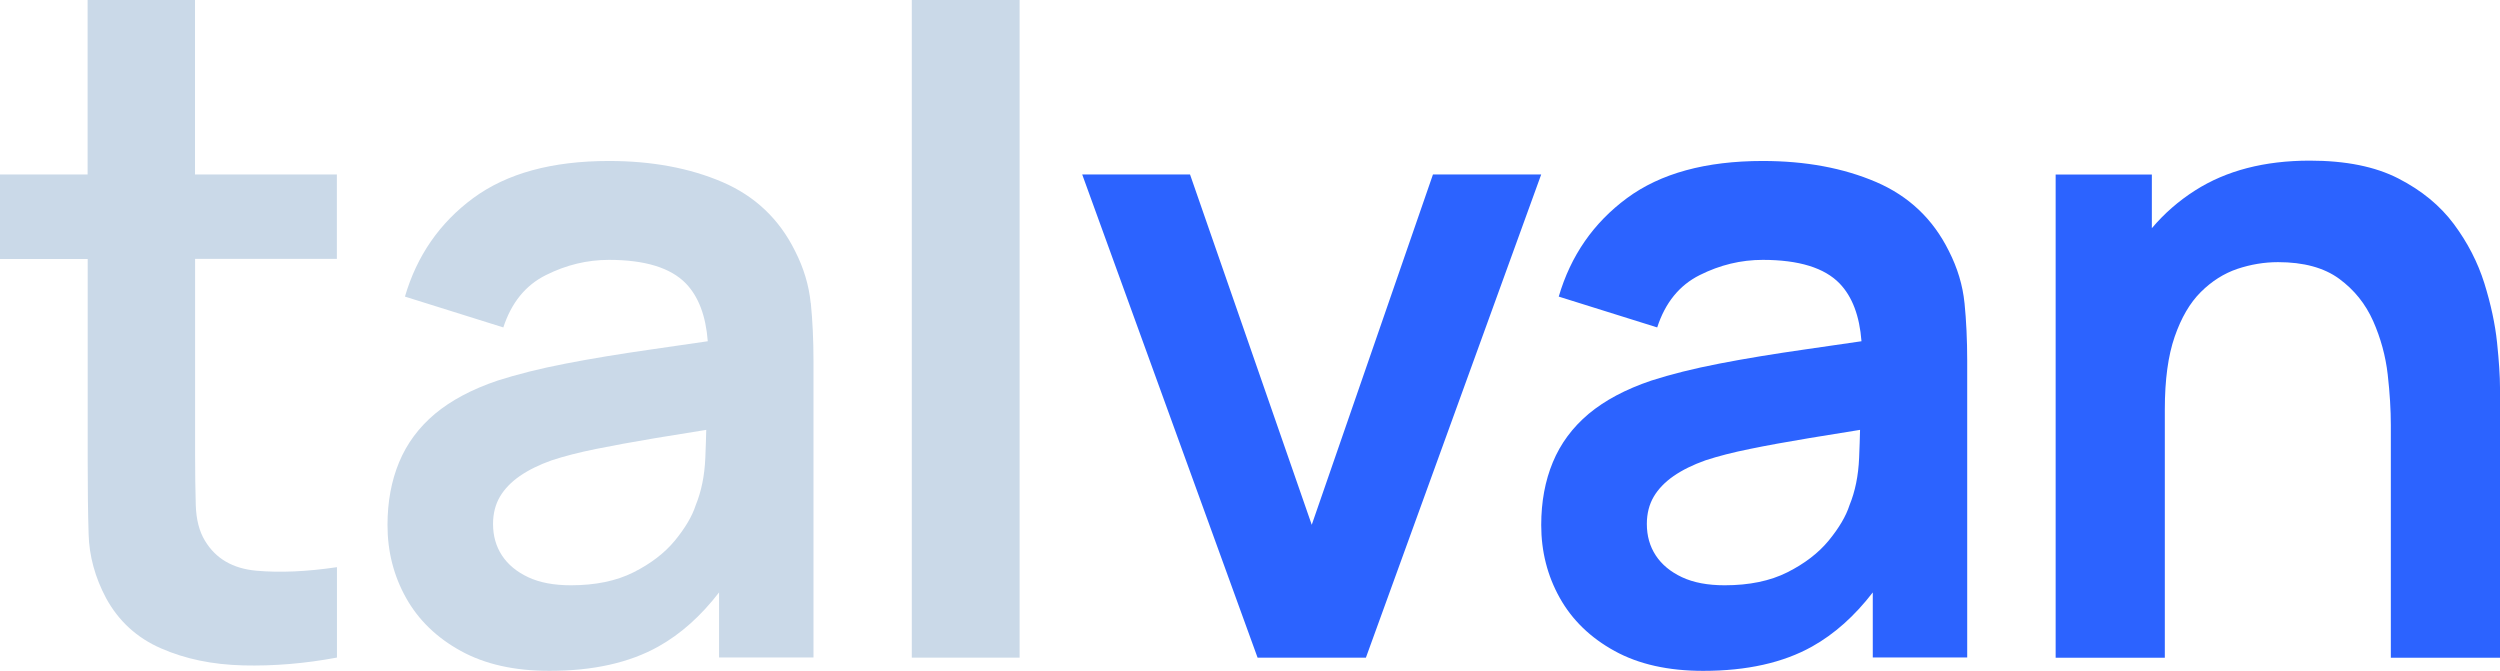
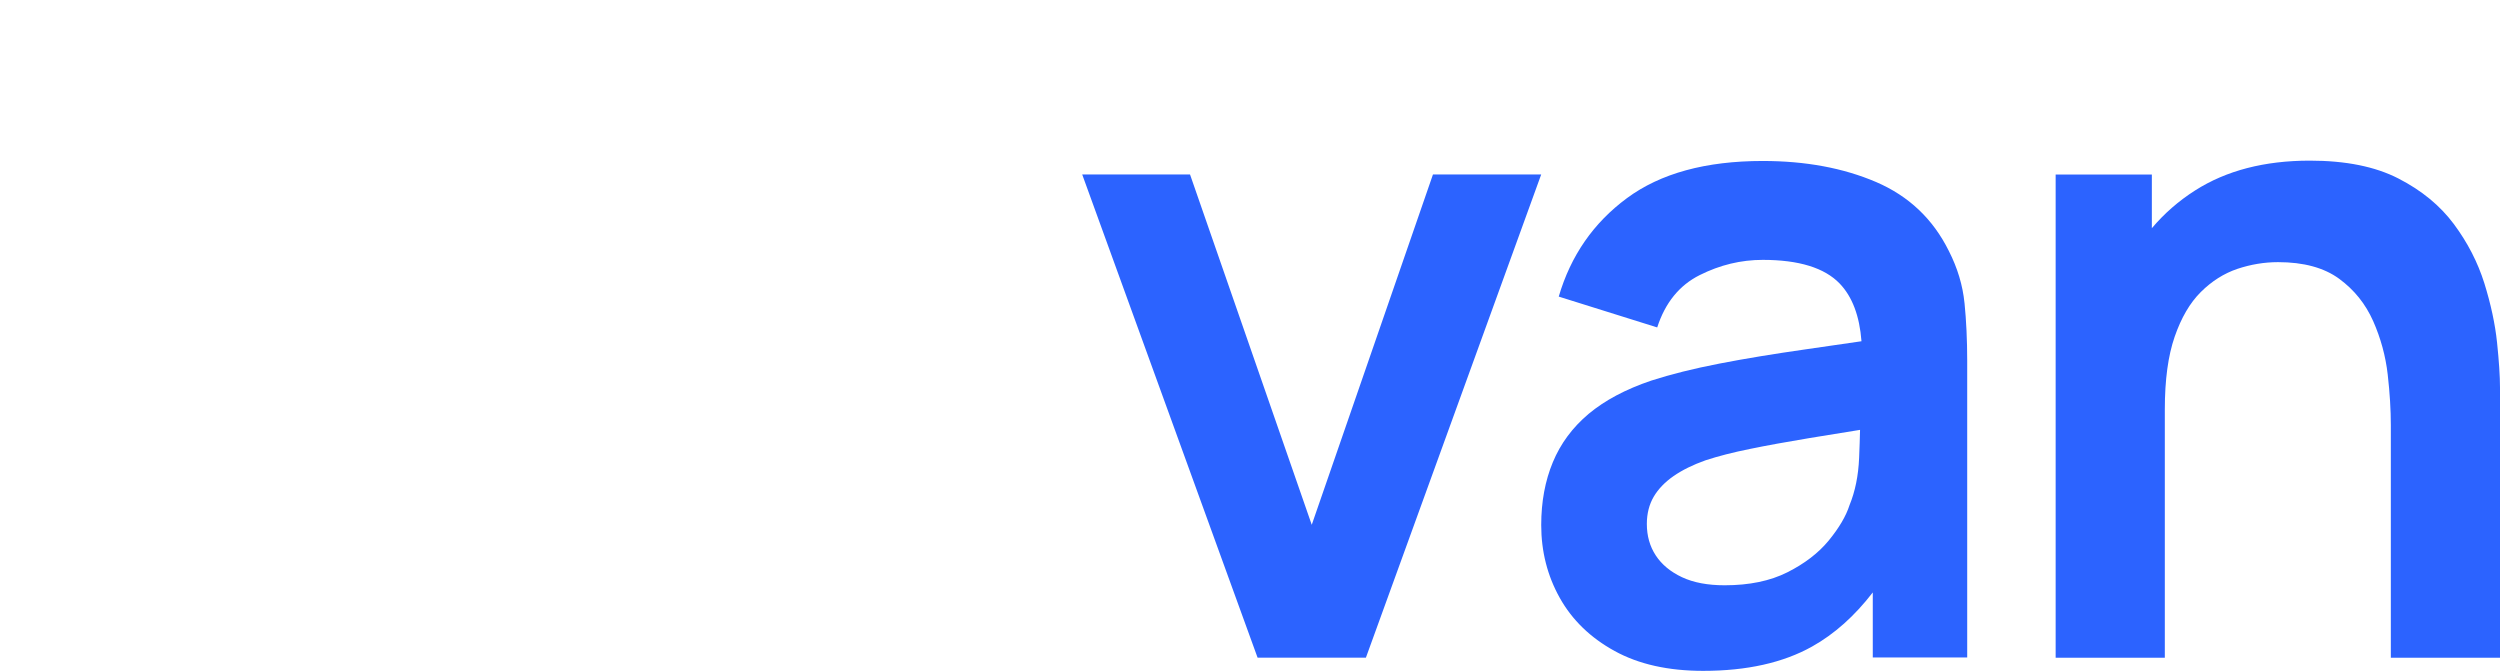
<svg xmlns="http://www.w3.org/2000/svg" id="Layer_2" data-name="Layer 2" viewBox="0 0 296.78 79.67">
  <defs>
    <style>
      .cls-1 {
        fill: #cad9e8;
      }

      .cls-2 {
        fill: #2c63ff;
      }
    </style>
  </defs>
  <g id="Layer_1-2" data-name="Layer 1">
-     <path class="cls-1" d="M39.99,30.75v-10.04h-16.84V0h-12.75v20.71H0v10.04h10.41v23.9c0,3.26.03,6.18.11,8.76.07,2.59.76,5.12,2.07,7.59,1.49,2.73,3.66,4.72,6.53,5.97,2.87,1.26,6.12,1.93,9.75,2.02,3.63.09,7.34-.22,11.13-.93v-10.73c-3.58.53-6.76.67-9.56.42-2.8-.25-4.83-1.43-6.11-3.56-.67-1.1-1.04-2.51-1.09-4.25-.05-1.73-.08-3.75-.08-6.05v-23.16h16.84Z" />
-     <rect class="cls-1" x="108.24" width="12.8" height="78.07" />
    <polygon class="cls-2" points="170.11 20.71 155.72 62.3 141.27 20.71 128.47 20.71 149.29 78.07 162.15 78.07 182.96 20.71 170.11 20.71" />
    <path class="cls-2" d="M296.43,40.66c-.23-2.21-.74-4.56-1.51-7.04-.78-2.48-1.98-4.81-3.61-7.01-1.63-2.19-3.82-4-6.59-5.42-2.76-1.42-6.27-2.12-10.52-2.12-5.38,0-9.91,1.18-13.6,3.53-1.98,1.26-3.69,2.76-5.15,4.49v-6.37h-11.42v57.36h12.96v-29.48c0-3.51.39-6.38,1.17-8.63.78-2.25,1.81-4.02,3.11-5.31s2.74-2.2,4.33-2.74c1.59-.53,3.2-.8,4.83-.8,3.04,0,5.46.66,7.25,1.97,1.79,1.31,3.13,2.98,4.04,5.02.9,2.04,1.48,4.15,1.73,6.35.25,2.2.37,4.2.37,6v27.62h12.96v-32.03c0-1.38-.12-3.18-.35-5.39Z" />
-     <path class="cls-1" d="M96.24,35.98c-.21-2.11-.83-4.17-1.86-6.19-1.88-3.79-4.75-6.51-8.63-8.18-3.88-1.66-8.37-2.5-13.46-2.5-6.76,0-12.13,1.47-16.12,4.41-3.98,2.94-6.68,6.84-8.1,11.69l11.68,3.66c.96-2.94,2.64-5.01,5.05-6.21,2.41-1.21,4.9-1.81,7.49-1.81,4.28,0,7.33.94,9.14,2.81,1.5,1.56,2.36,3.85,2.59,6.85-2.31.34-4.57.67-6.76.98-3.63.52-7,1.07-10.09,1.67-3.1.6-5.8,1.28-8.1,2.02-3.05,1.03-5.52,2.35-7.44,3.95-1.91,1.61-3.33,3.52-4.25,5.74-.92,2.21-1.38,4.7-1.38,7.46,0,3.15.74,6.04,2.21,8.66,1.47,2.62,3.64,4.72,6.5,6.29,2.87,1.58,6.37,2.36,10.52,2.36,5.17,0,9.48-.96,12.93-2.89,2.65-1.48,5.05-3.63,7.2-6.42v7.72h11.21v-35.21c0-2.48-.11-4.77-.32-6.88ZM83.73,54.36c-.09,2.11-.47,3.98-1.14,5.61-.42,1.31-1.25,2.71-2.47,4.2-1.22,1.48-2.86,2.74-4.91,3.77-2.05,1.03-4.53,1.54-7.44,1.54-2.02,0-3.71-.32-5.07-.96-1.36-.64-2.4-1.5-3.11-2.58-.71-1.08-1.06-2.33-1.06-3.74,0-1.24.28-2.32.82-3.24s1.34-1.74,2.36-2.45c1.03-.71,2.28-1.33,3.77-1.86,1.52-.5,3.28-.95,5.26-1.35s4.36-.84,7.12-1.3c1.77-.29,3.76-.62,5.98-.97-.02.97-.06,2.08-.11,3.33Z" />
    <path class="cls-2" d="M233.21,35.98c-.21-2.11-.83-4.17-1.86-6.19-1.88-3.79-4.75-6.51-8.63-8.18-3.88-1.66-8.36-2.5-13.46-2.5-6.77,0-12.14,1.47-16.12,4.41-3.98,2.94-6.68,6.84-8.1,11.69l11.69,3.66c.95-2.94,2.64-5.01,5.04-6.21,2.41-1.21,4.9-1.81,7.49-1.81,4.28,0,7.33.94,9.13,2.81,1.5,1.56,2.36,3.85,2.59,6.85-2.31.34-4.57.67-6.76.98-3.63.52-7,1.07-10.09,1.67-3.1.6-5.8,1.28-8.1,2.02-3.05,1.03-5.52,2.35-7.44,3.95-1.91,1.61-3.33,3.52-4.25,5.74-.92,2.21-1.38,4.7-1.38,7.46,0,3.15.74,6.04,2.21,8.66,1.47,2.62,3.64,4.72,6.5,6.29,2.87,1.58,6.37,2.36,10.52,2.36,5.17,0,9.48-.96,12.93-2.89,2.65-1.48,5.05-3.63,7.2-6.42v7.72h11.21v-35.21c0-2.48-.11-4.77-.32-6.88ZM220.7,54.36c-.09,2.11-.47,3.98-1.14,5.61-.42,1.31-1.25,2.71-2.47,4.2-1.22,1.48-2.86,2.74-4.91,3.77-2.05,1.03-4.53,1.54-7.44,1.54-2.02,0-3.71-.32-5.07-.96-1.36-.64-2.4-1.5-3.11-2.58-.71-1.08-1.06-2.33-1.06-3.74,0-1.24.28-2.32.82-3.24s1.34-1.74,2.36-2.45c1.03-.71,2.28-1.33,3.77-1.86,1.52-.5,3.28-.95,5.26-1.35,1.98-.41,4.36-.84,7.12-1.3,1.77-.29,3.76-.62,5.98-.97-.02.97-.06,2.08-.11,3.33Z" />
  </g>
</svg>